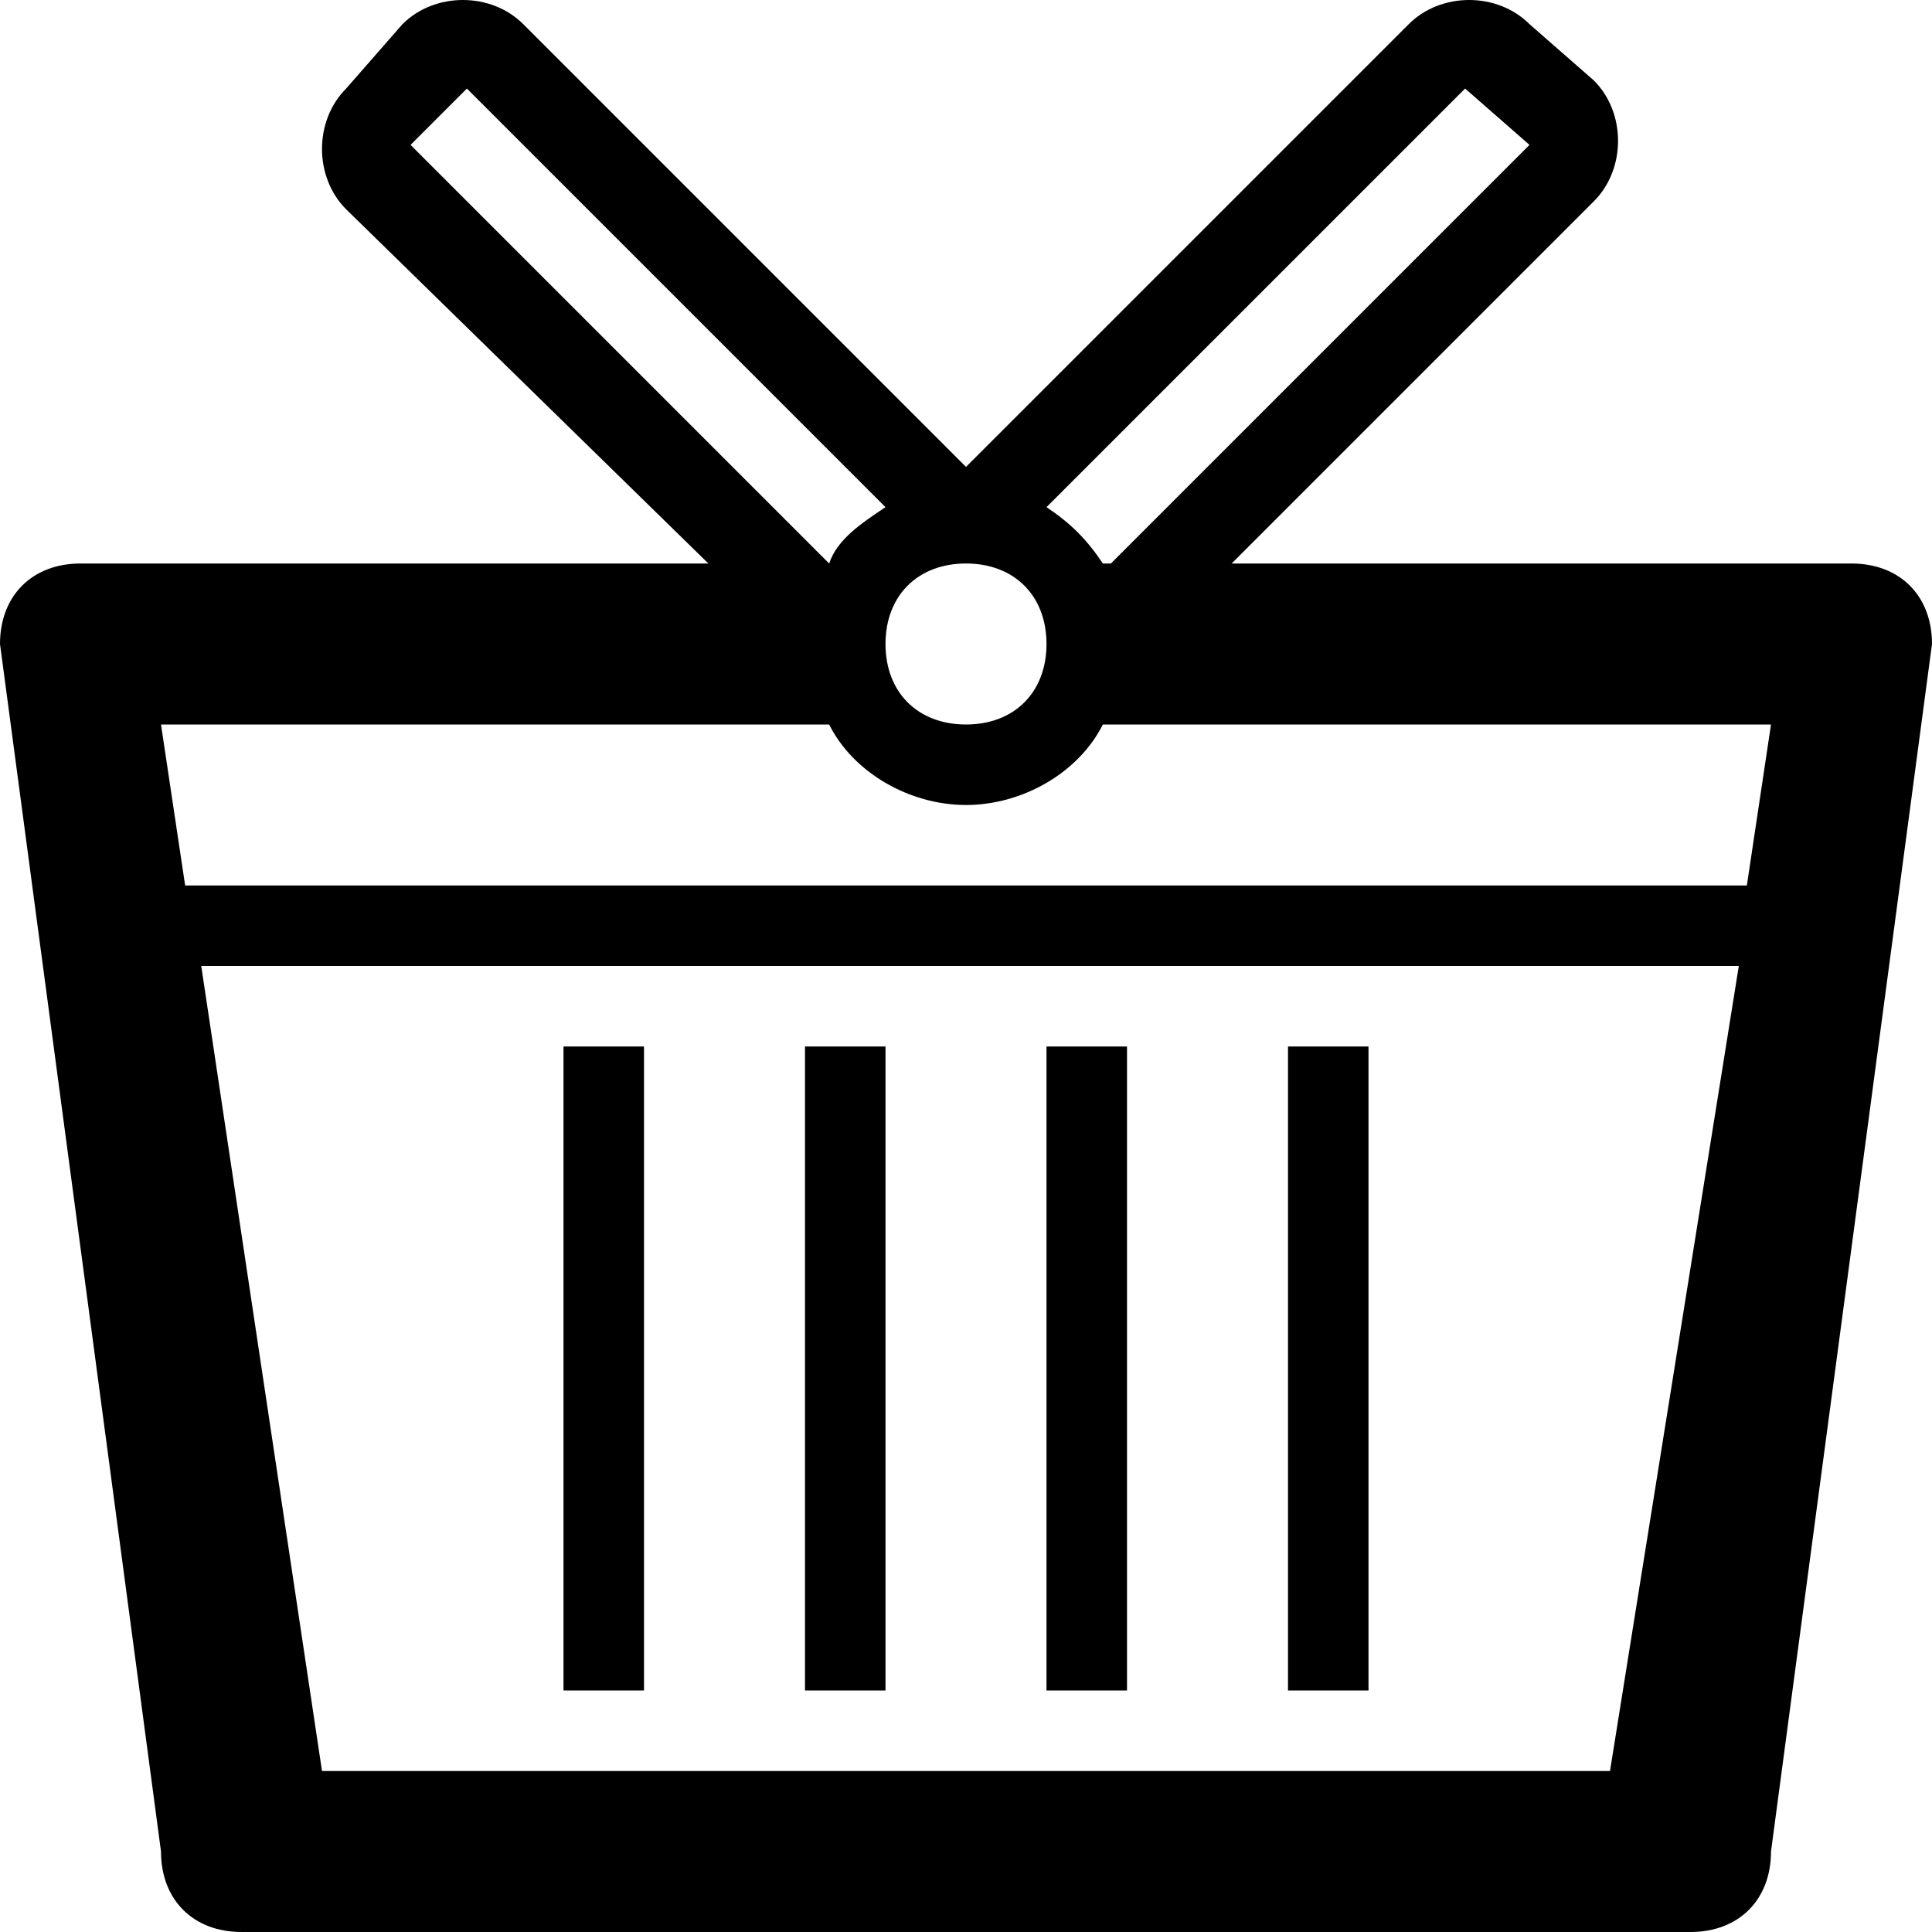
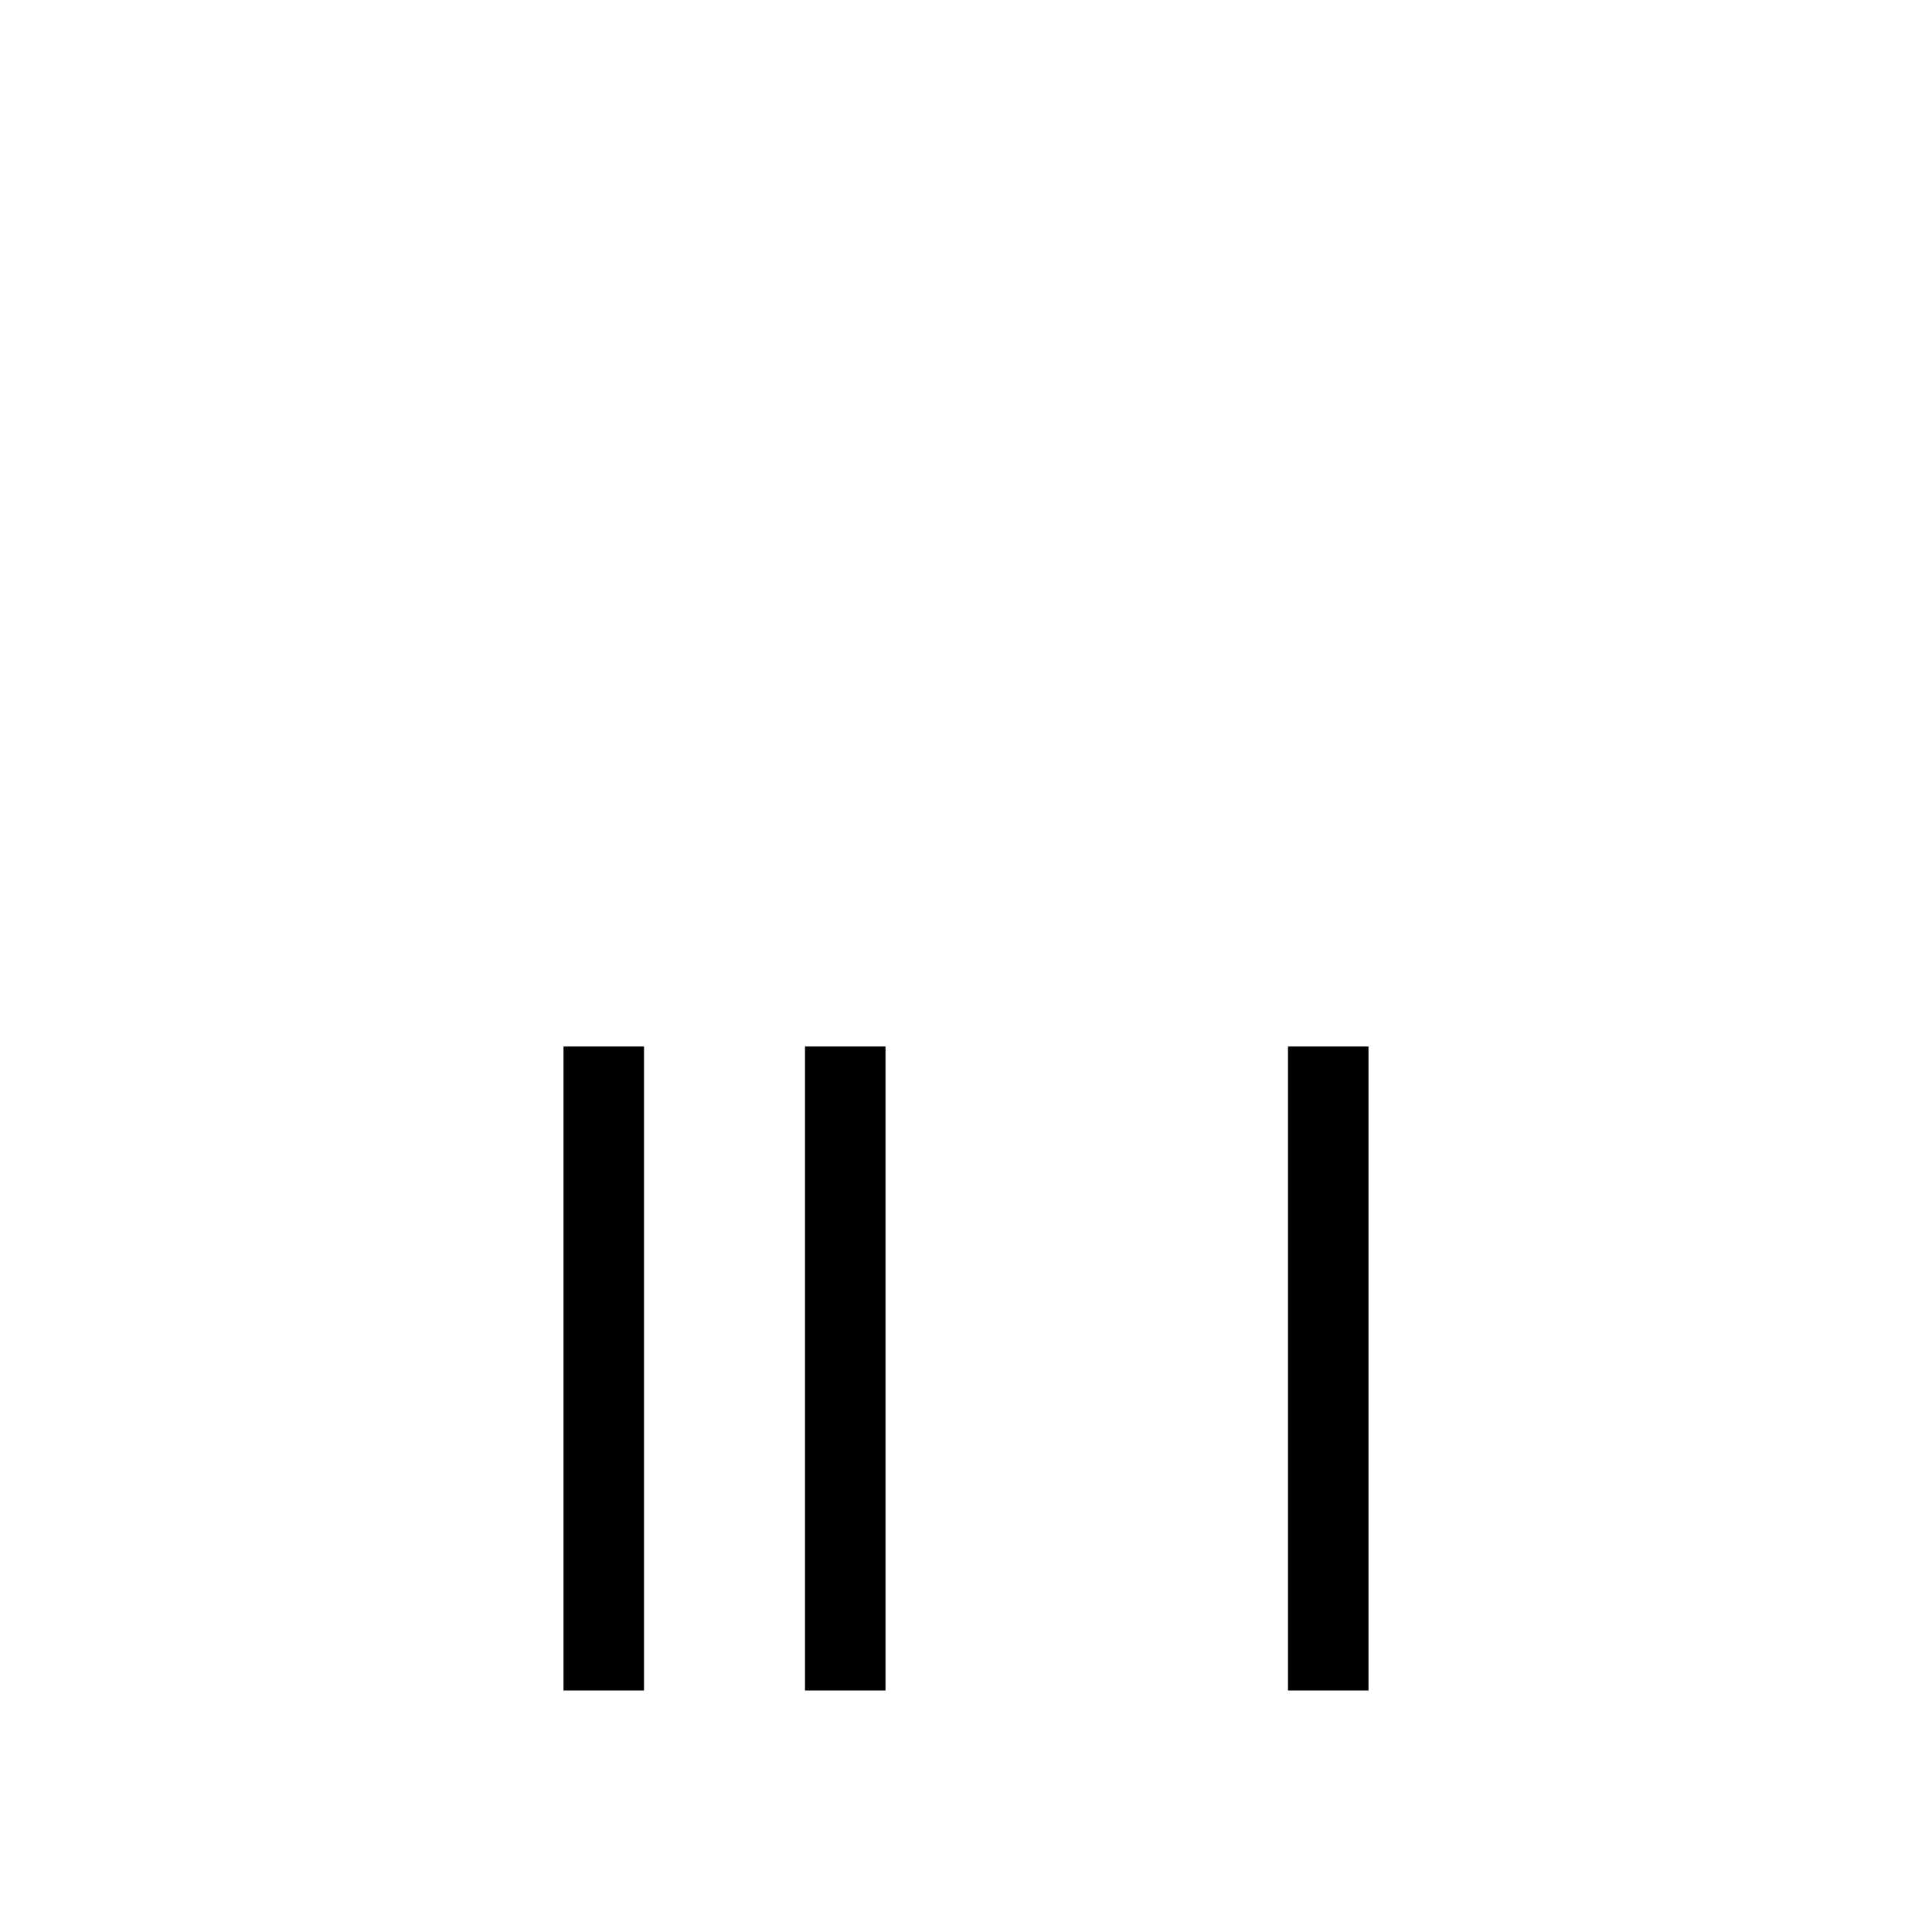
<svg xmlns="http://www.w3.org/2000/svg" enable-background="new 0 0 24 24" height="24px" id="Layer_1" version="1.1" viewBox="0 0 24 24" width="24px" xml:space="preserve">
  <g>
-     <path d="M23,7h-7.7l4.5-4.5c0.4-0.4,0.4-1.1,0-1.5L19,0.3c-0.4-0.4-1.1-0.4-1.5,0L12,5.8L6.5,0.3c-0.4-0.4-1.1-0.4-1.5,0L4.3,1.1   c-0.4,0.4-0.4,1.1,0,1.5L8.8,7H1C0.4,7,0,7.4,0,8l2,15c0,0.6,0.4,1,1,1h18c0.6,0,1-0.4,1-1l2-15C24,7.4,23.6,7,23,7z M18.2,1.1   L19,1.8L13.8,7h-0.1c-0.2-0.3-0.4-0.5-0.7-0.7L18.2,1.1z M12,7c0.6,0,1,0.4,1,1s-0.4,1-1,1s-1-0.4-1-1S11.4,7,12,7z M5.1,1.8   l0.7-0.7L11,6.3c-0.3,0.2-0.6,0.4-0.7,0.7h0L5.1,1.8z M20,22H4L2.5,12h19.1L20,22z M21.7,11H2.3L2,9h8.3c0.3,0.6,1,1,1.7,1   s1.4-0.4,1.7-1H22L21.7,11z" />
    <rect height="8" width="1" x="10" y="13" />
-     <rect height="8" width="1" x="13" y="13" />
    <rect height="8" width="1" x="7" y="13" />
    <rect height="8" width="1" x="16" y="13" />
  </g>
</svg>